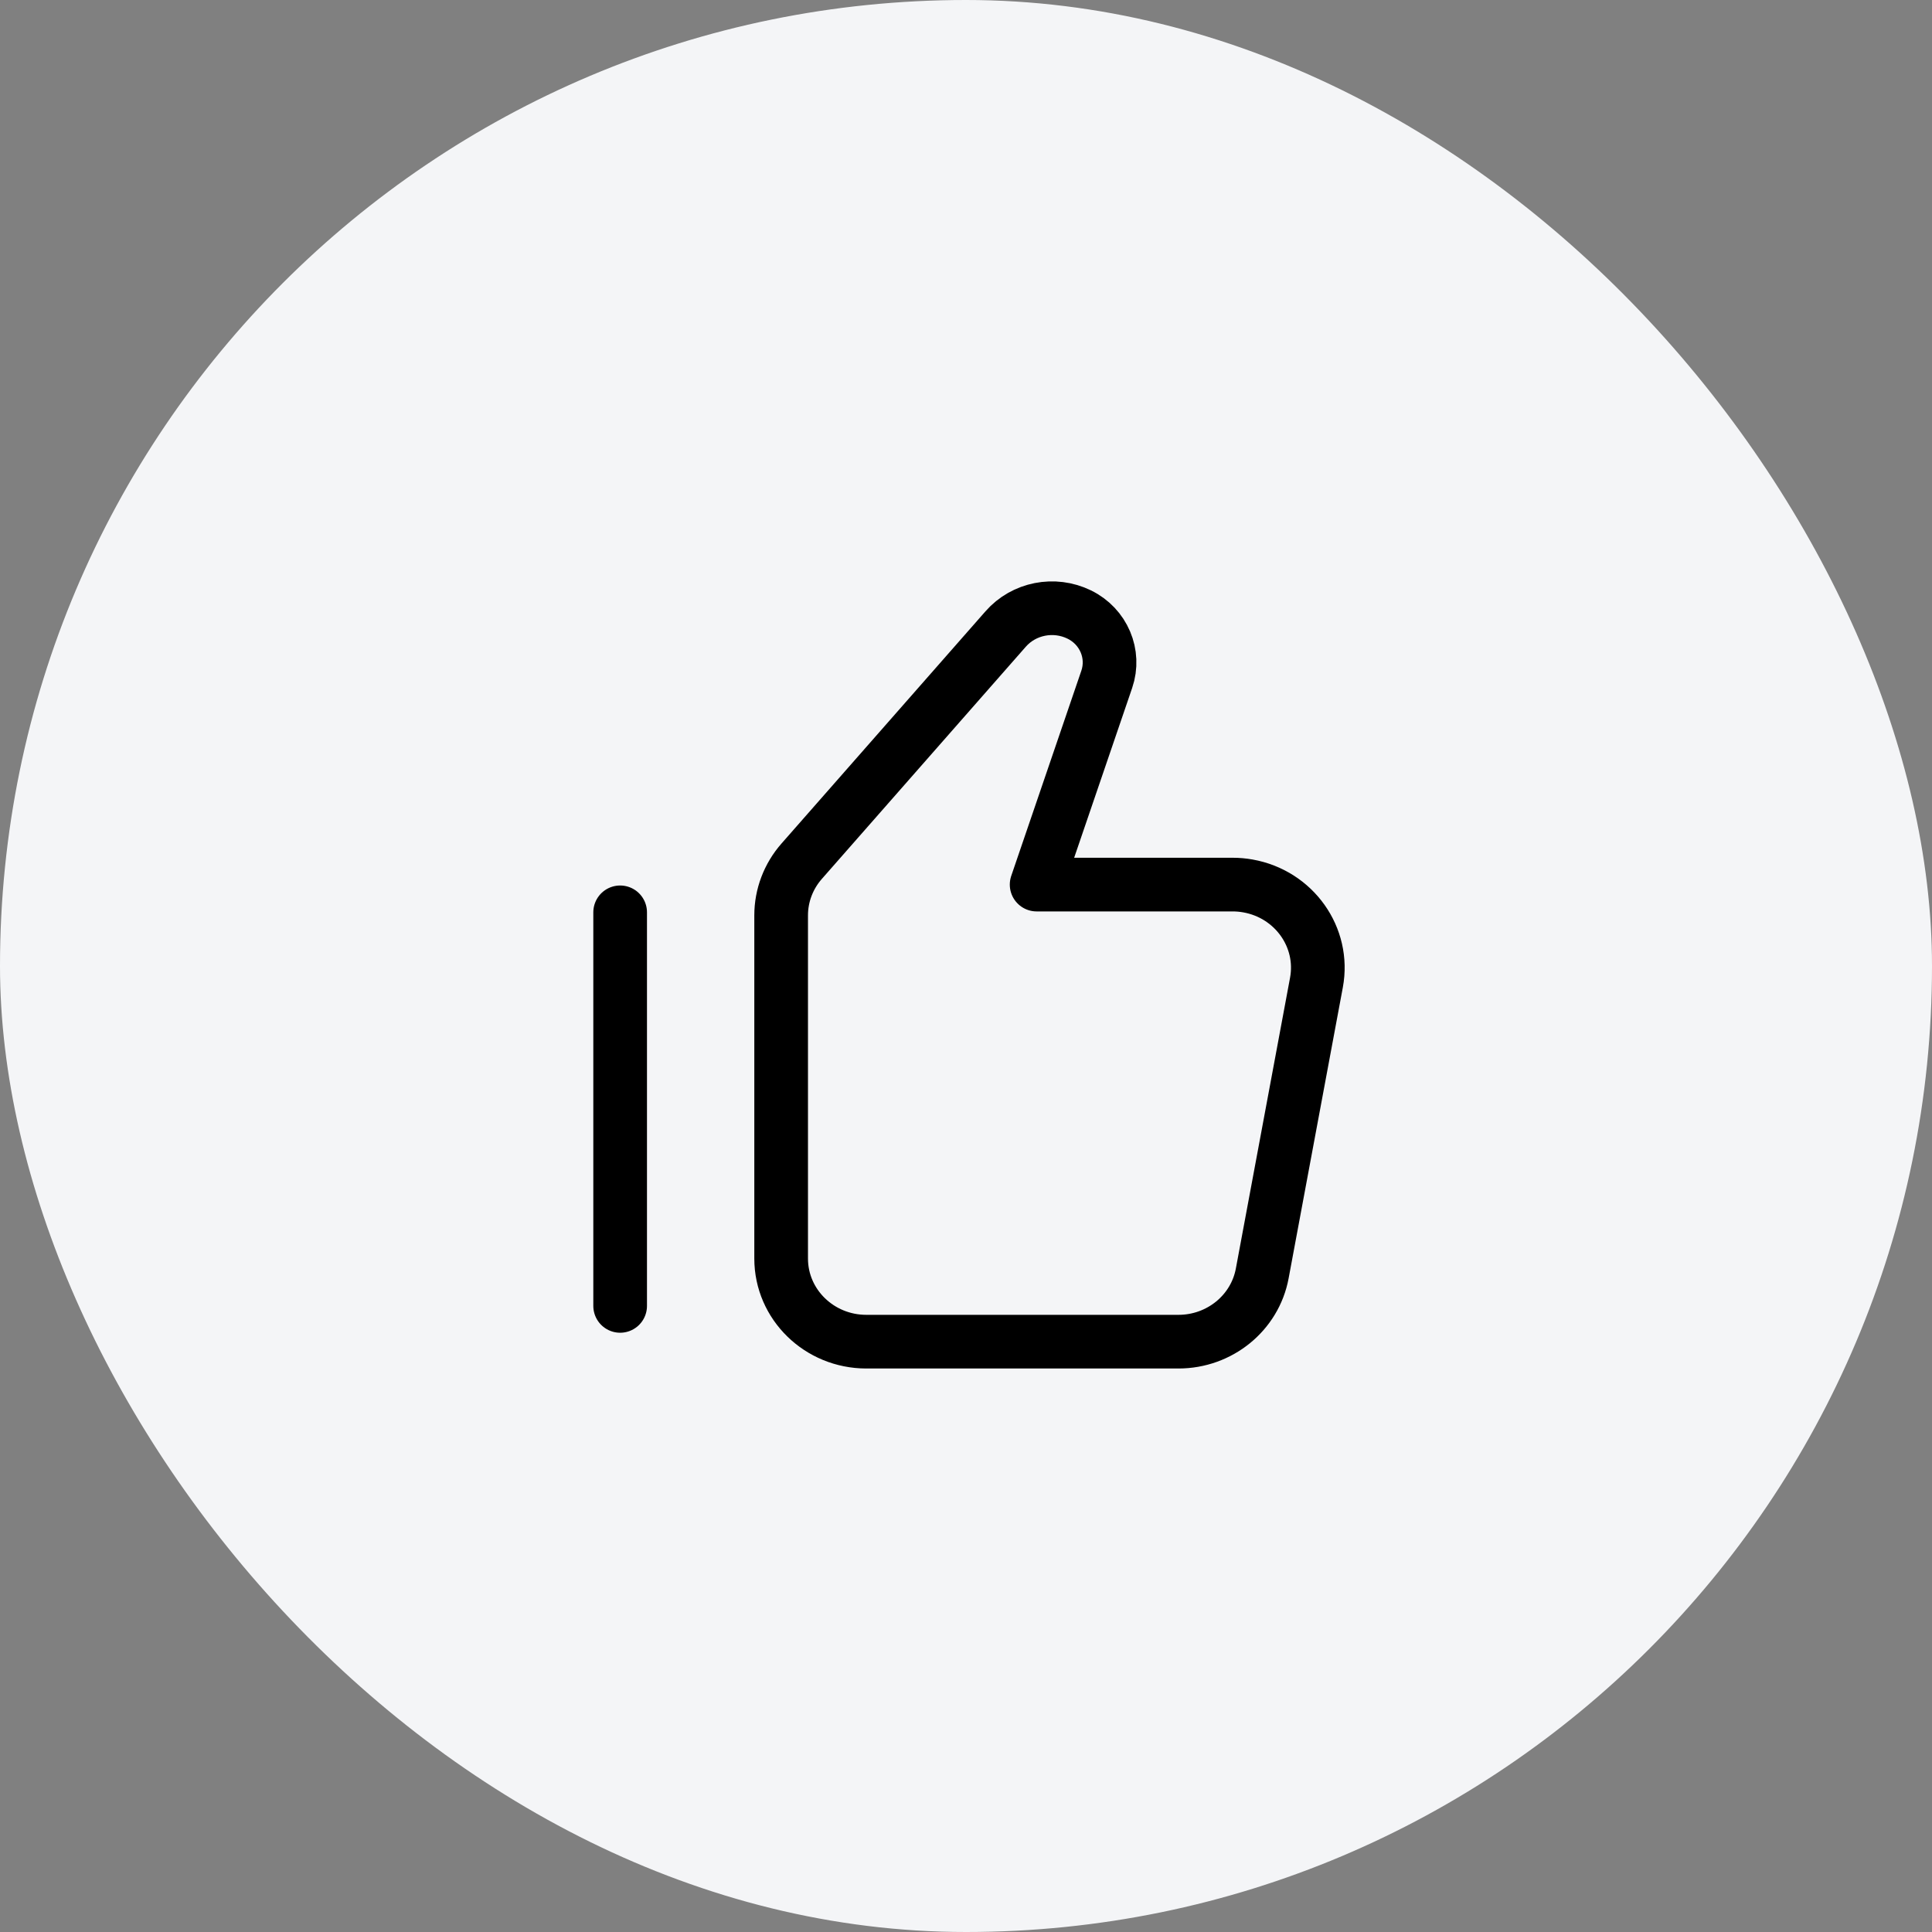
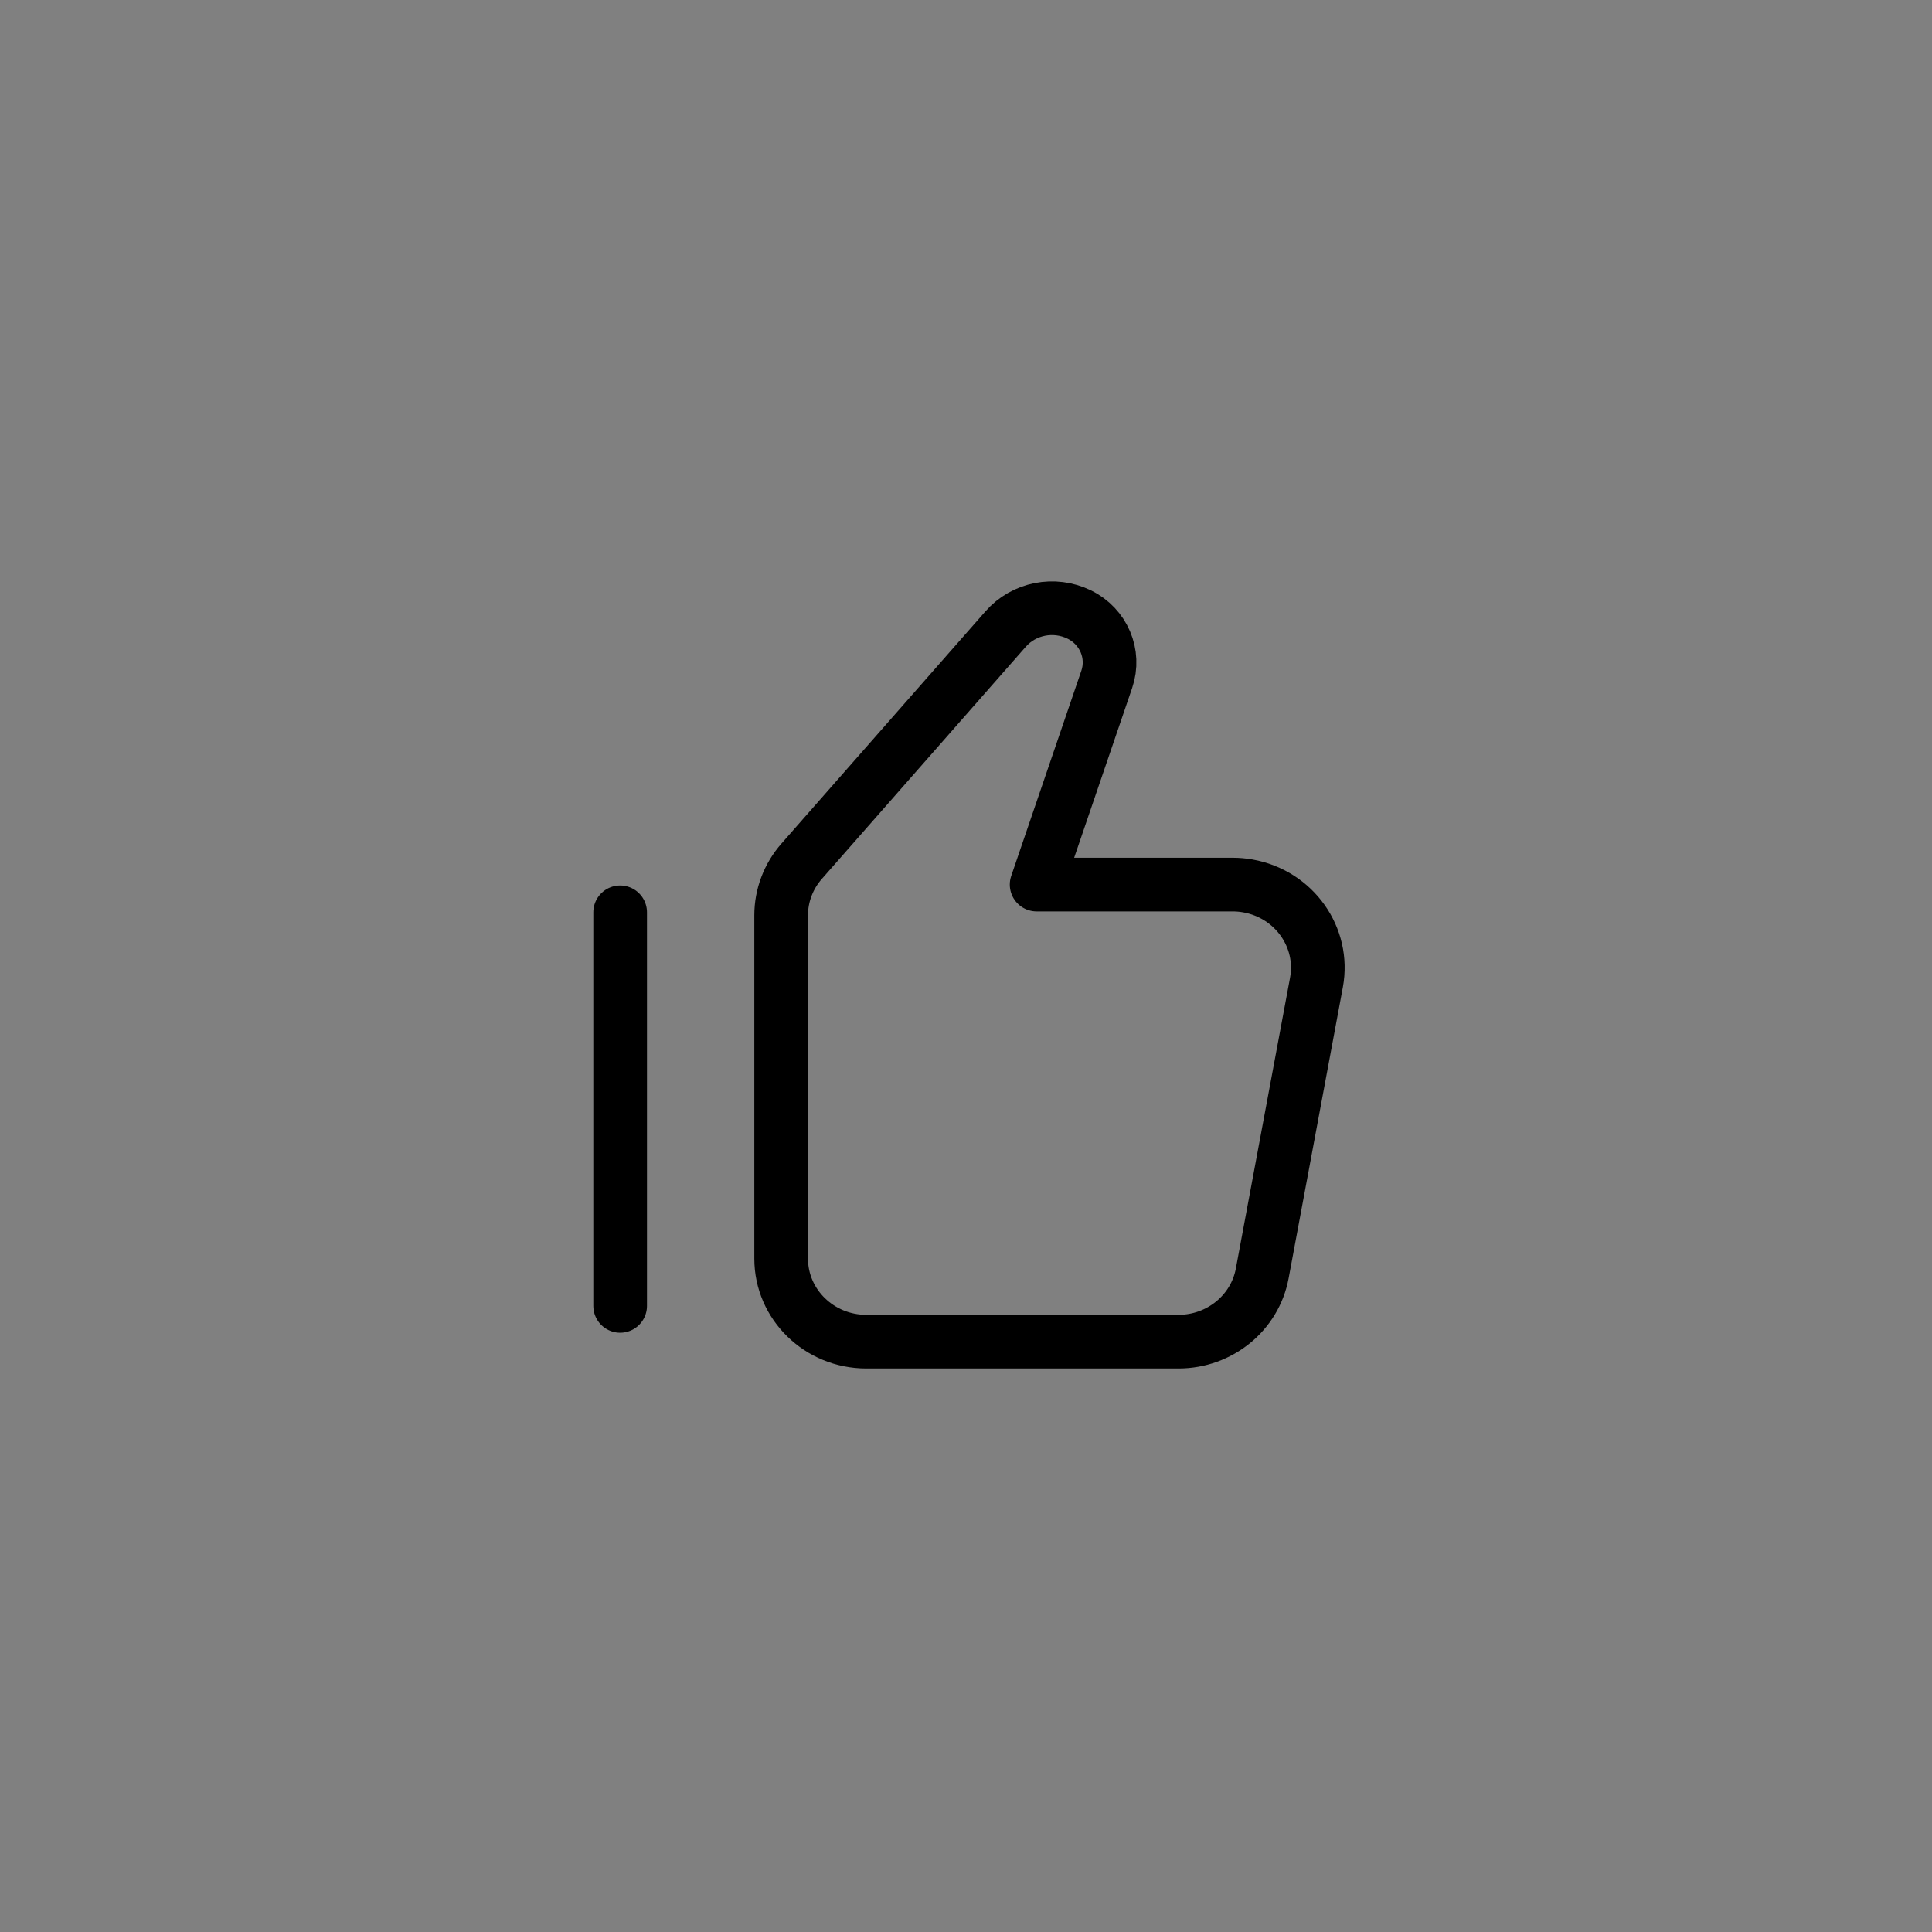
<svg xmlns="http://www.w3.org/2000/svg" width="72" height="72" viewBox="0 0 72 72" fill="none">
  <rect x="0" y="0" width="72" height="72" fill="#808080" stroke="none" />
-   <rect width="72" height="72" rx="36" fill="#F4F5F7" />
  <path d="M29.111 34.112C29.111 33.373 29.382 32.658 29.875 32.096L37.478 23.441C38.156 22.669 39.286 22.446 40.219 22.901C41.13 23.345 41.567 24.375 41.245 25.318L38.632 32.966H45.937C46.128 32.966 46.318 32.983 46.505 33.016C48.229 33.322 49.373 34.934 49.06 36.617L47.04 47.457C46.766 48.93 45.451 50 43.918 50H32.285C30.532 50 29.111 48.613 29.111 46.903V34.112Z" stroke="black" stroke-width="2" stroke-linecap="round" stroke-linejoin="round" />
  <path d="M23.111 48.667V34" stroke="black" stroke-width="2" stroke-linecap="round" stroke-linejoin="round" />
</svg>